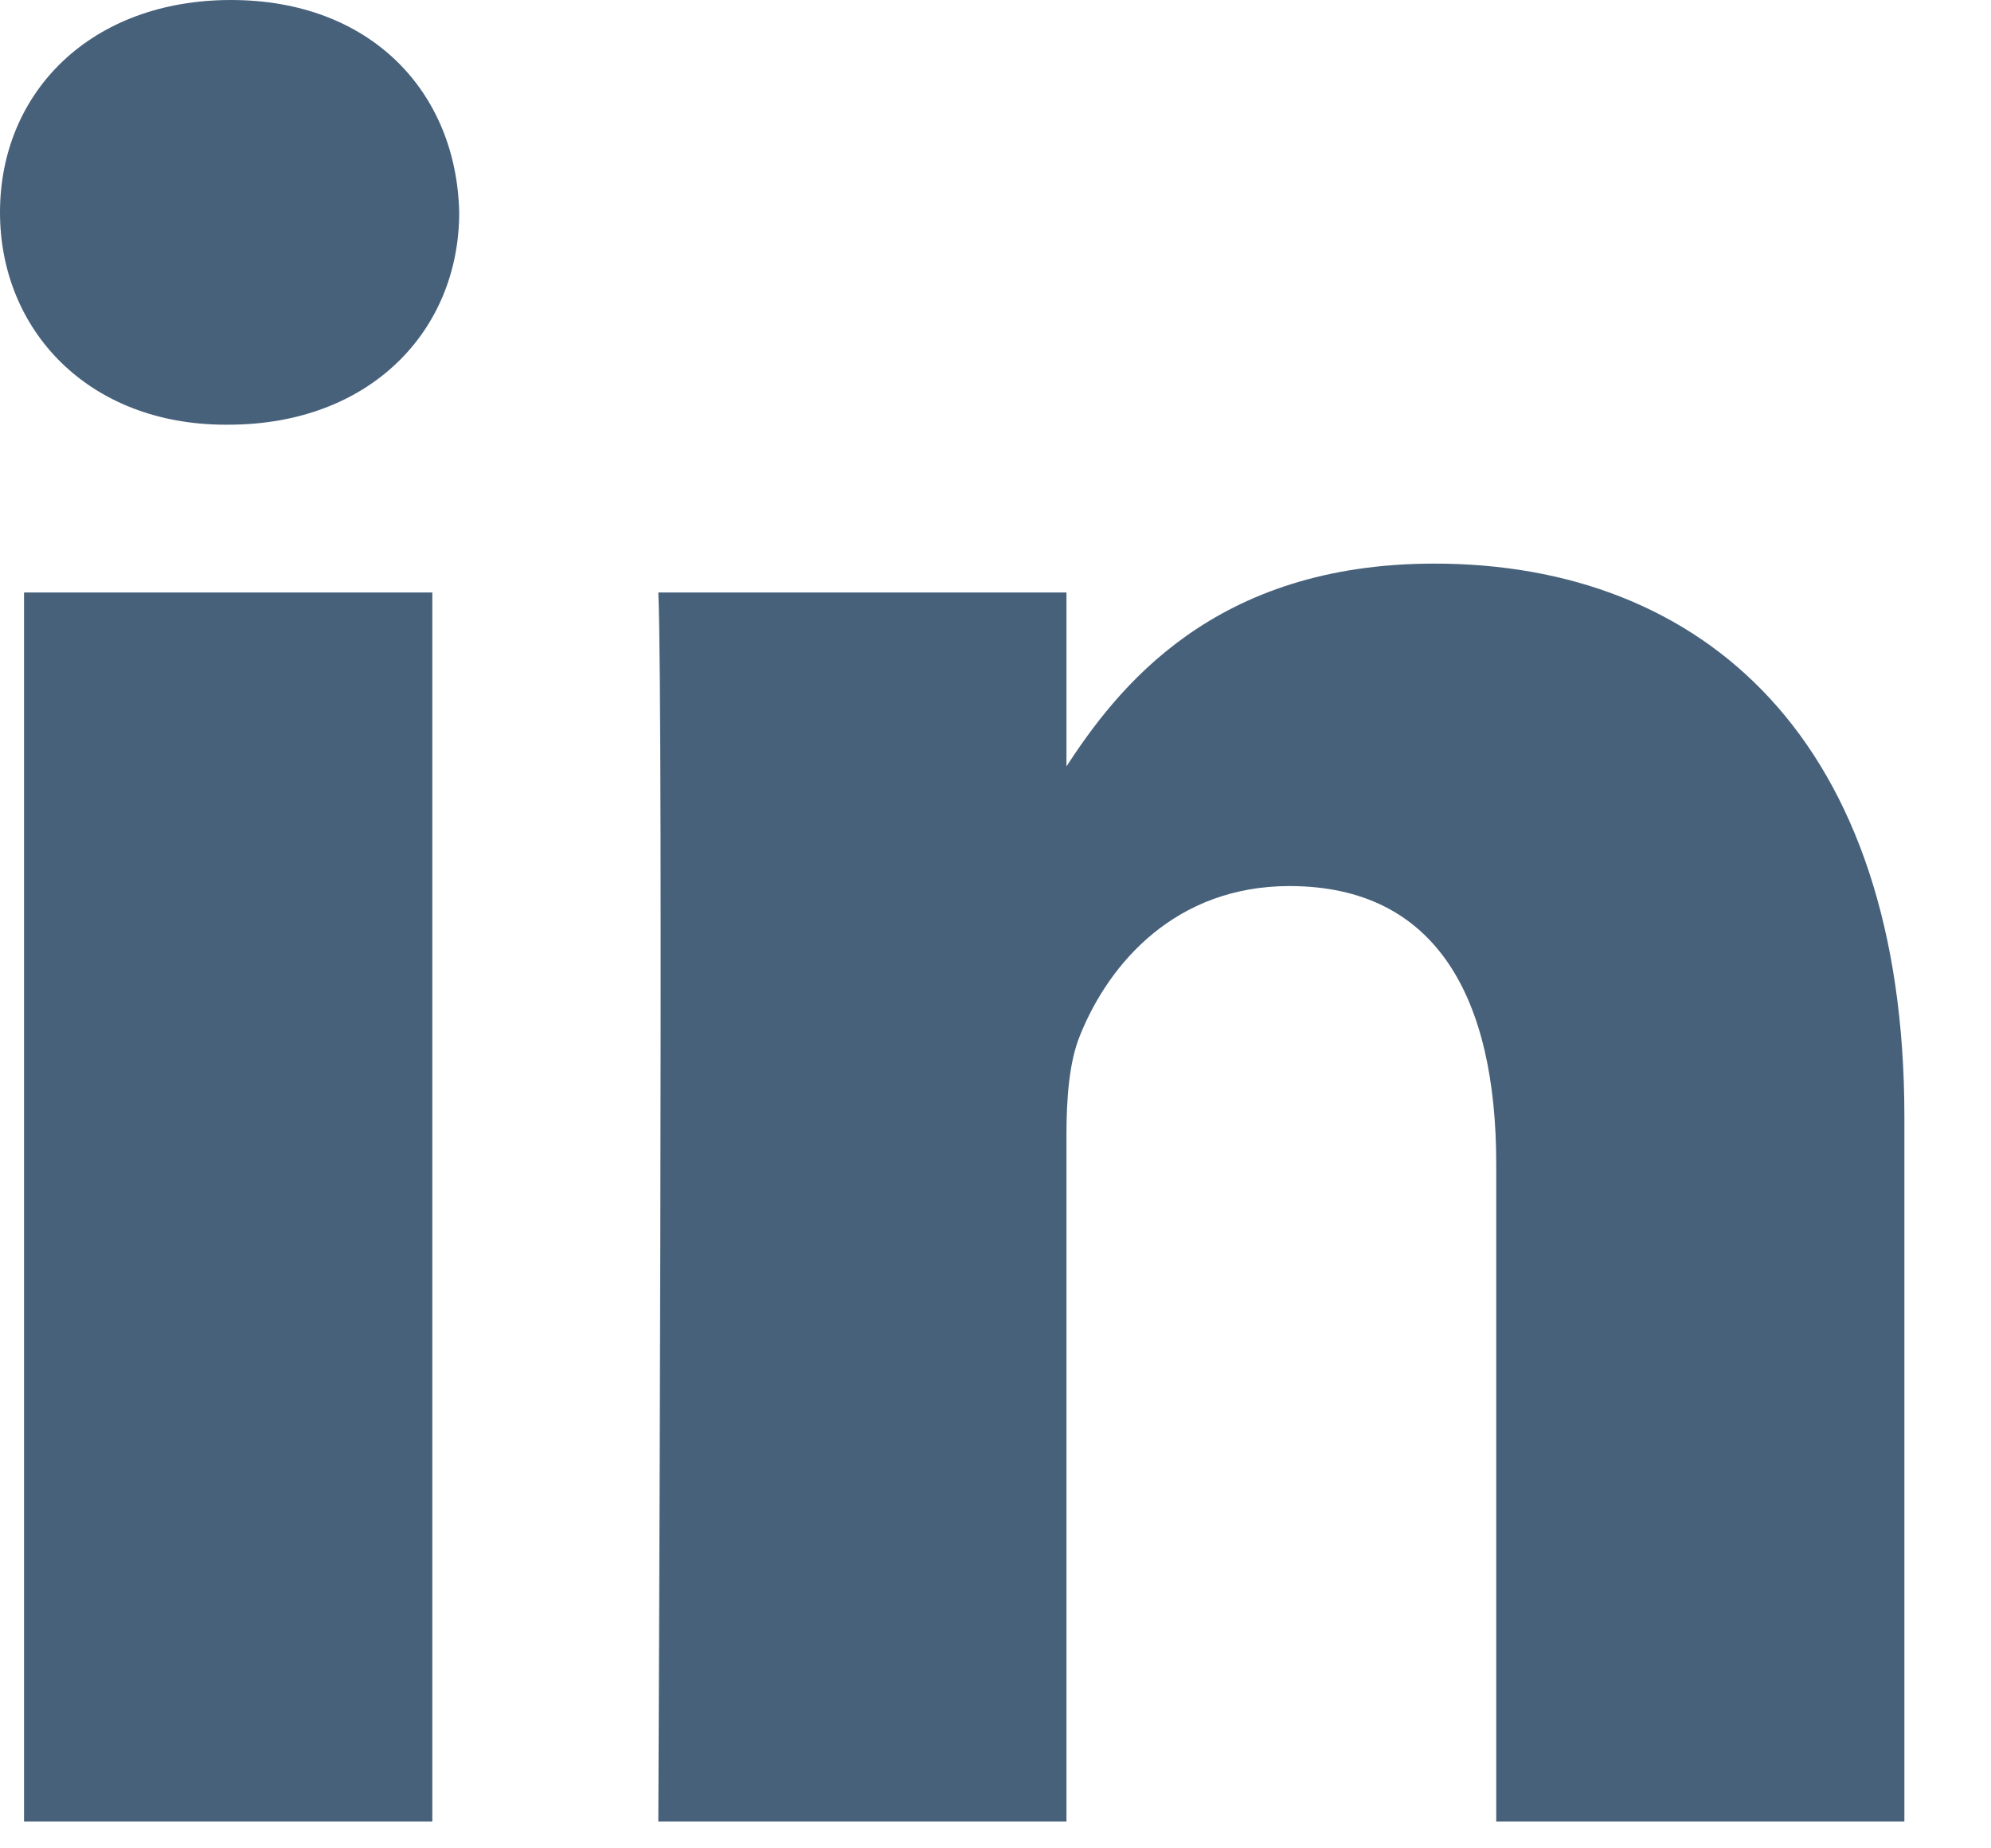
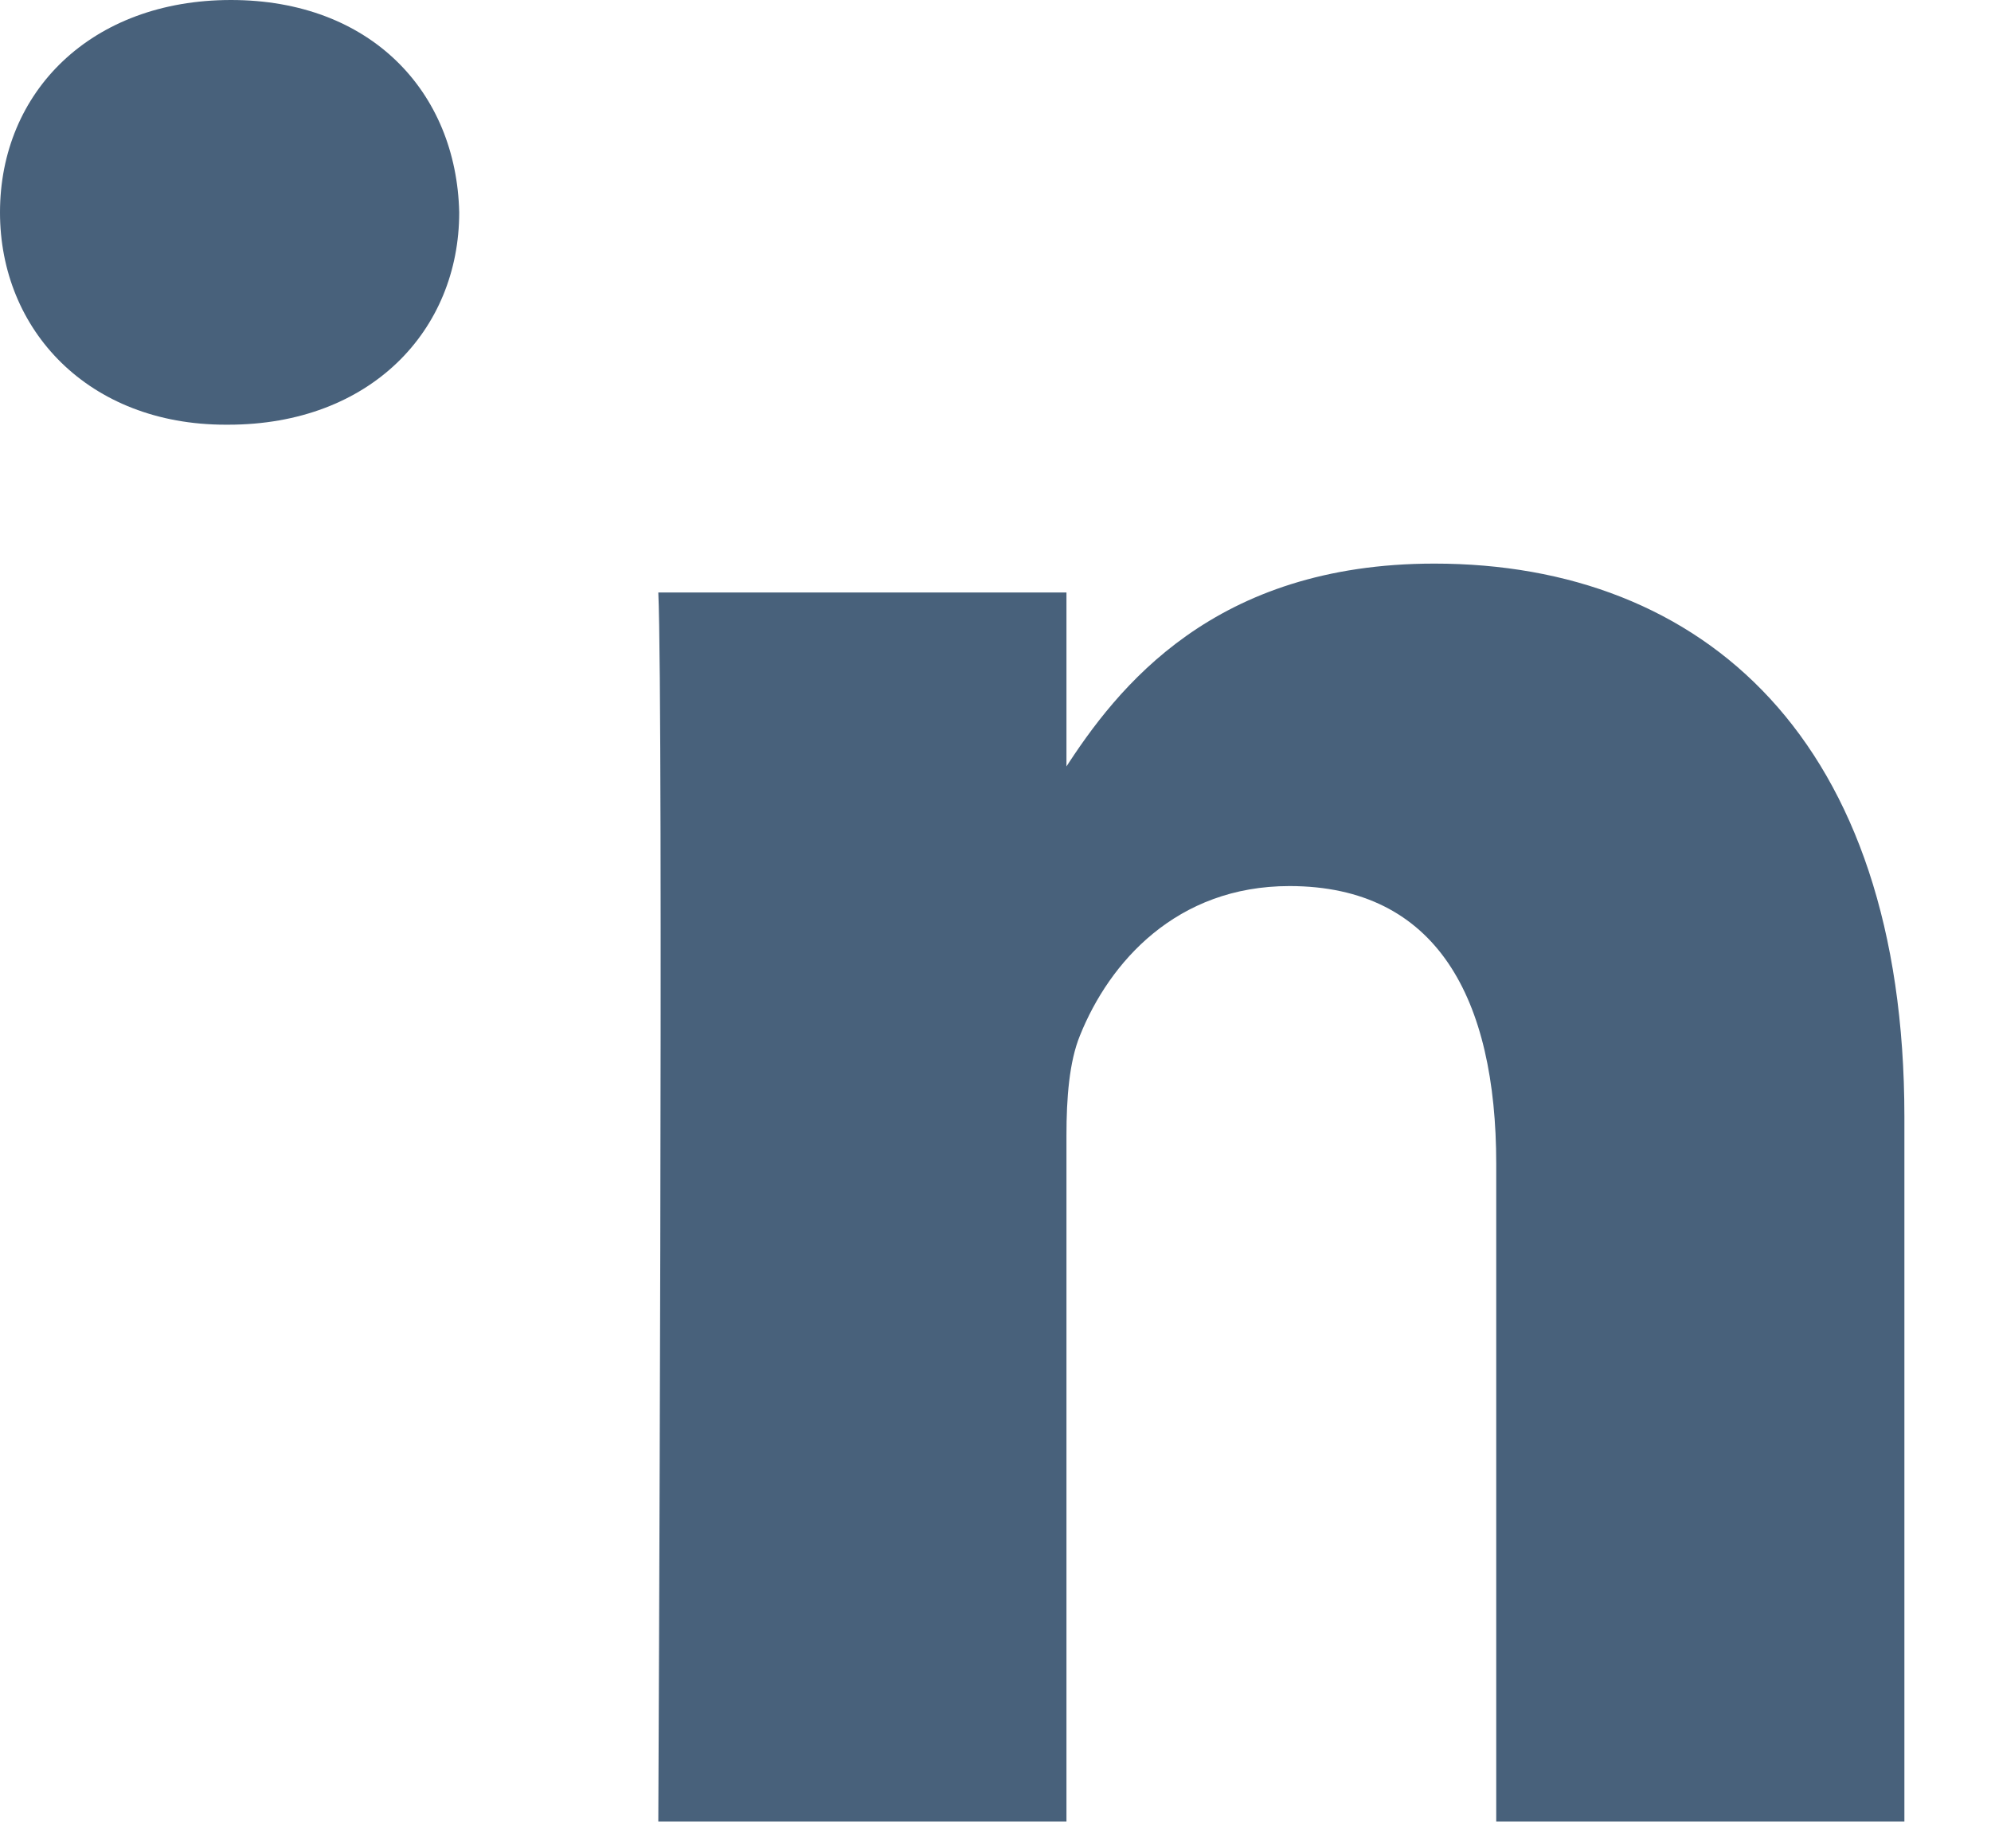
<svg xmlns="http://www.w3.org/2000/svg" fill="none" height="100%" overflow="visible" preserveAspectRatio="none" style="display: block;" viewBox="0 0 14 13" width="100%">
  <g id="Group">
-     <path d="M3.04 12.811V4.167H0.169V12.811H3.04H3.04ZM1.605 2.987C2.606 2.987 3.229 2.323 3.229 1.494C3.21 0.645 2.606 0 1.624 0C0.642 0 0 0.645 0 1.494C0 2.323 0.623 2.987 1.586 2.987H1.605L1.605 2.987ZM4.629 12.811H7.499V7.984C7.499 7.726 7.518 7.468 7.594 7.283C7.801 6.767 8.273 6.232 9.067 6.232C10.105 6.232 10.521 7.025 10.521 8.187V12.811H13.391V7.855C13.391 5.2 11.975 3.964 10.086 3.964C8.538 3.964 7.858 4.83 7.48 5.42H7.499V4.167H4.629C4.666 4.978 4.629 12.811 4.629 12.811L4.629 12.811Z" fill="#48617B" id="Vector" />
+     <path d="M3.04 12.811V4.167H0.169H3.04H3.04ZM1.605 2.987C2.606 2.987 3.229 2.323 3.229 1.494C3.21 0.645 2.606 0 1.624 0C0.642 0 0 0.645 0 1.494C0 2.323 0.623 2.987 1.586 2.987H1.605L1.605 2.987ZM4.629 12.811H7.499V7.984C7.499 7.726 7.518 7.468 7.594 7.283C7.801 6.767 8.273 6.232 9.067 6.232C10.105 6.232 10.521 7.025 10.521 8.187V12.811H13.391V7.855C13.391 5.2 11.975 3.964 10.086 3.964C8.538 3.964 7.858 4.83 7.48 5.42H7.499V4.167H4.629C4.666 4.978 4.629 12.811 4.629 12.811L4.629 12.811Z" fill="#48617B" id="Vector" />
  </g>
</svg>